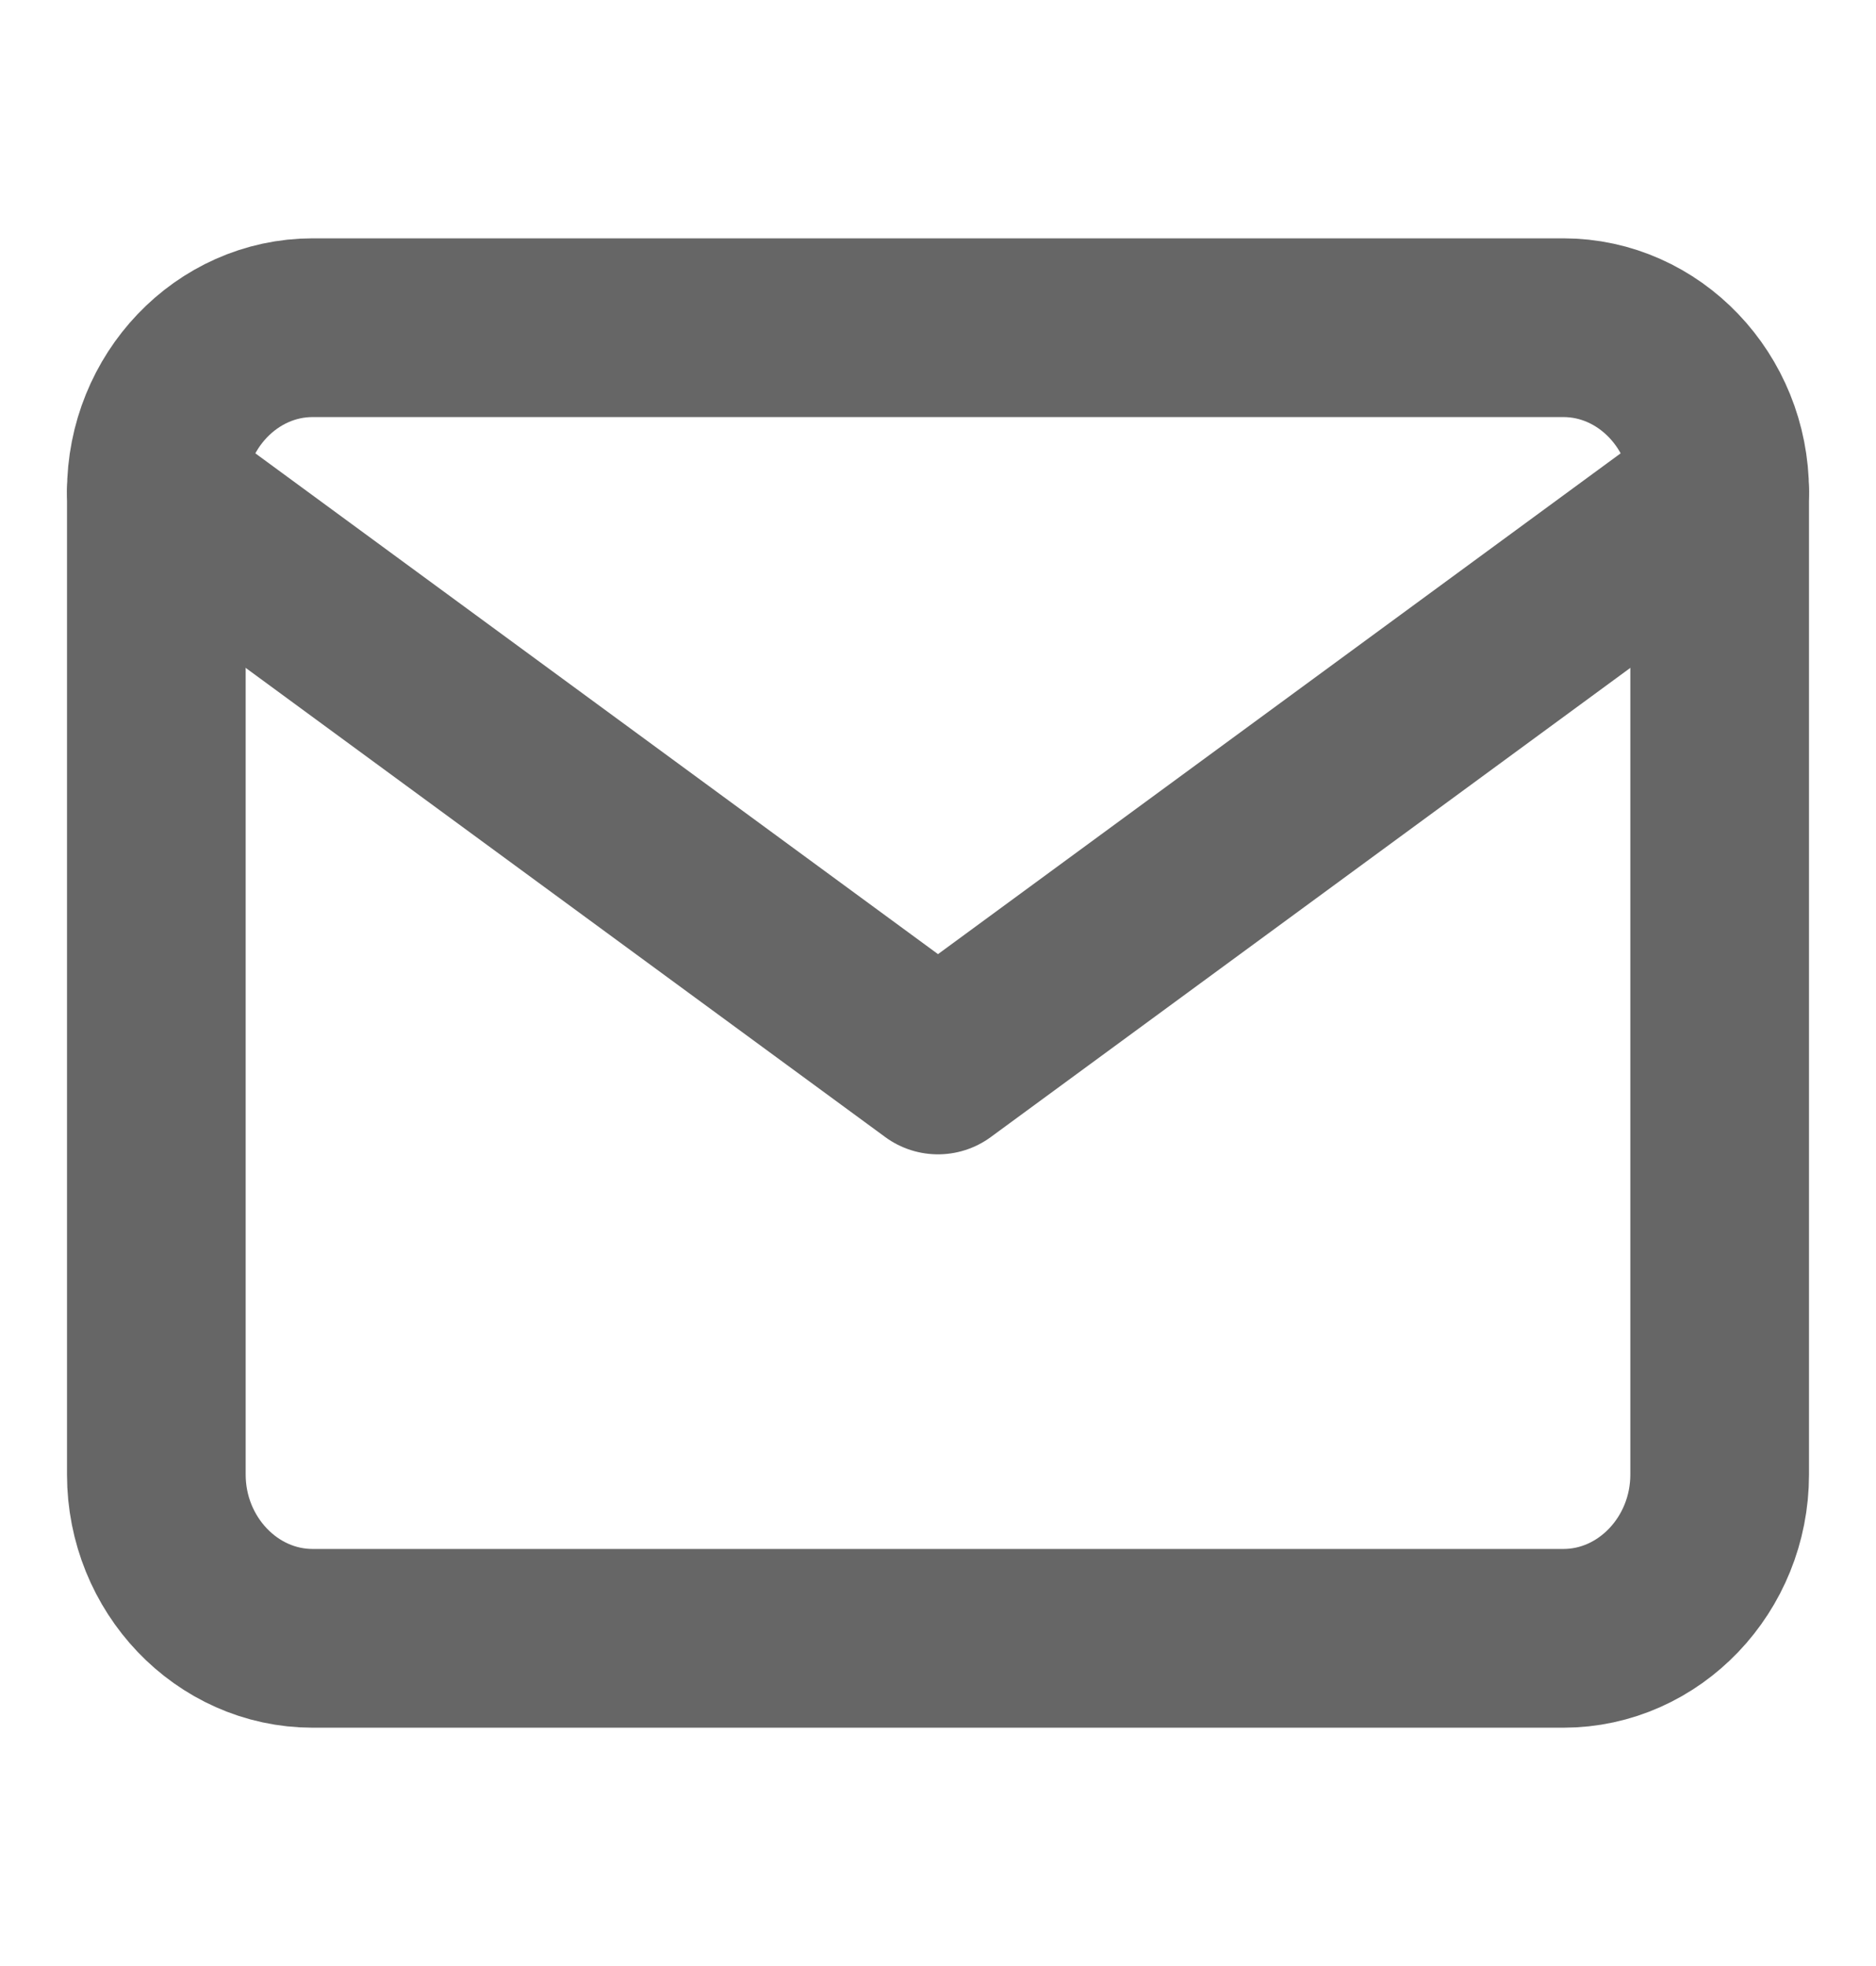
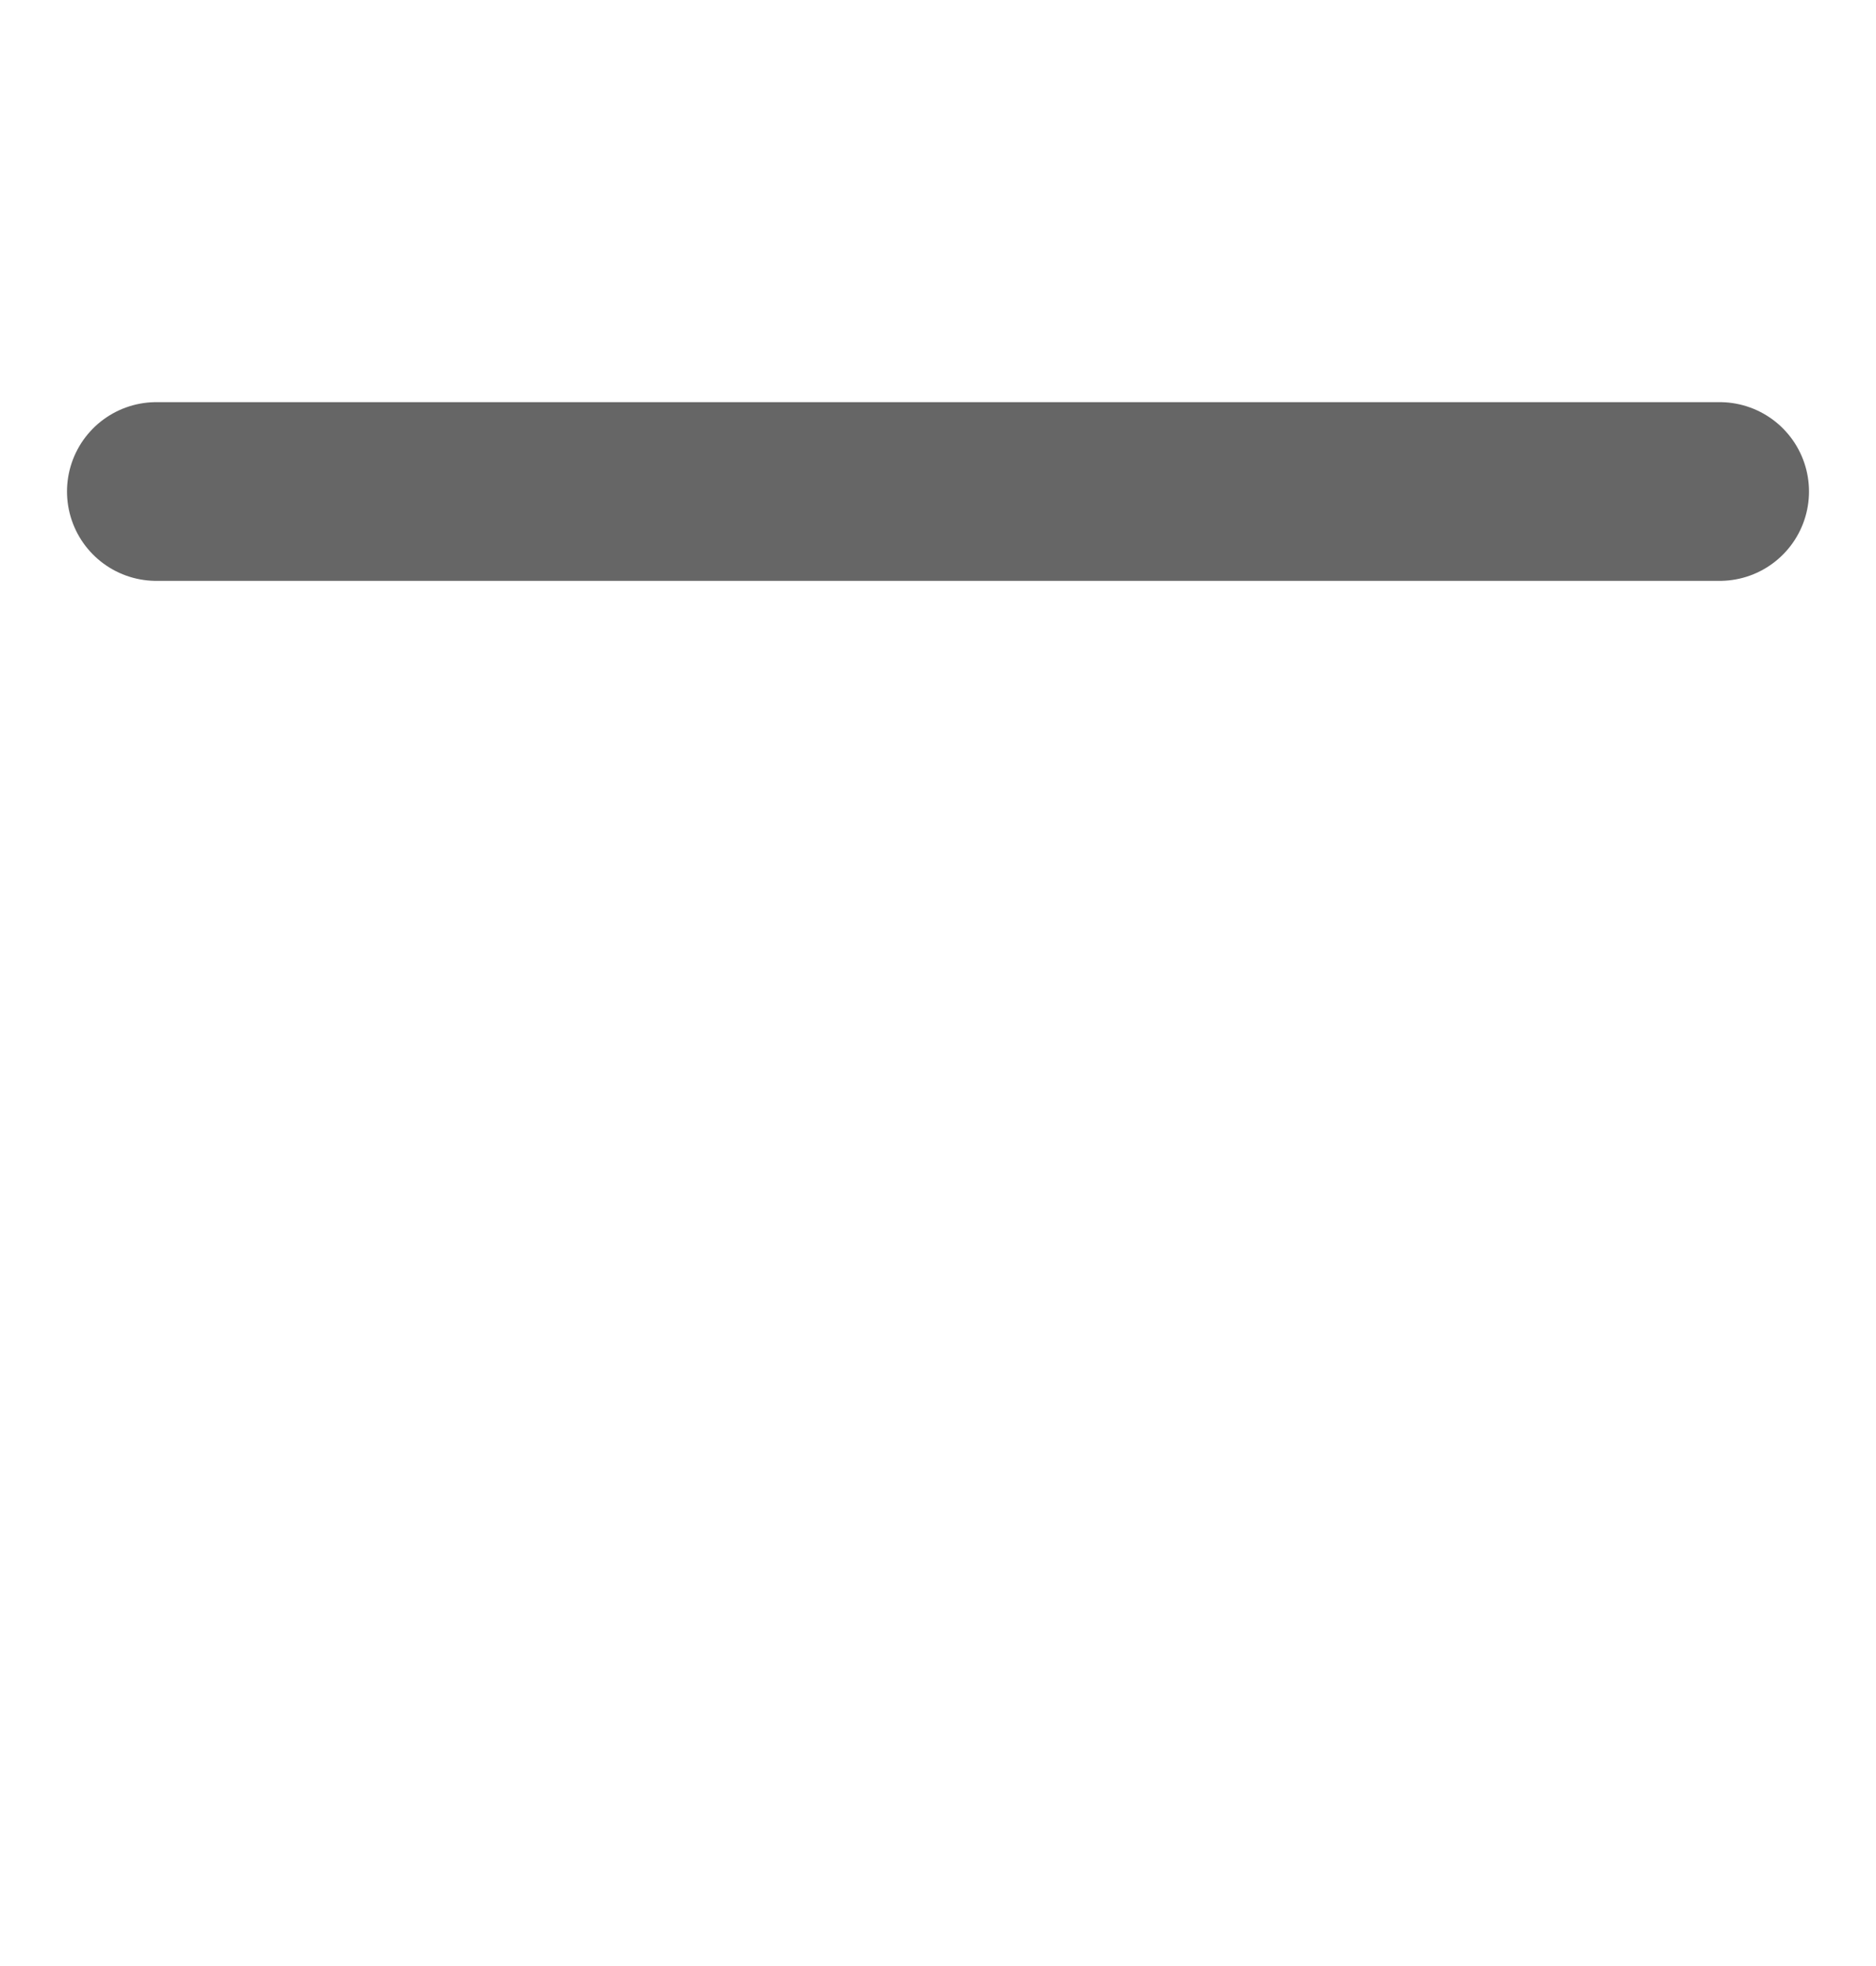
<svg xmlns="http://www.w3.org/2000/svg" width="21" height="22" viewBox="0 0 21 22" fill="none">
-   <path d="M3.5 3.667H17.5C18.462 3.667 19.25 4.492 19.25 5.5V16.5C19.25 17.508 18.462 18.333 17.5 18.333H3.5C2.538 18.333 1.75 17.508 1.75 16.5V5.5C1.75 4.492 2.538 3.667 3.5 3.667Z" stroke="#666666" stroke-width="2" stroke-linecap="round" stroke-linejoin="round" />
-   <path d="M19.25 5.5L10.5 11.917L1.75 5.5" stroke="#666666" stroke-width="2" stroke-linecap="round" stroke-linejoin="round" />
+   <path d="M19.25 5.5L1.75 5.5" stroke="#666666" stroke-width="2" stroke-linecap="round" stroke-linejoin="round" />
</svg>